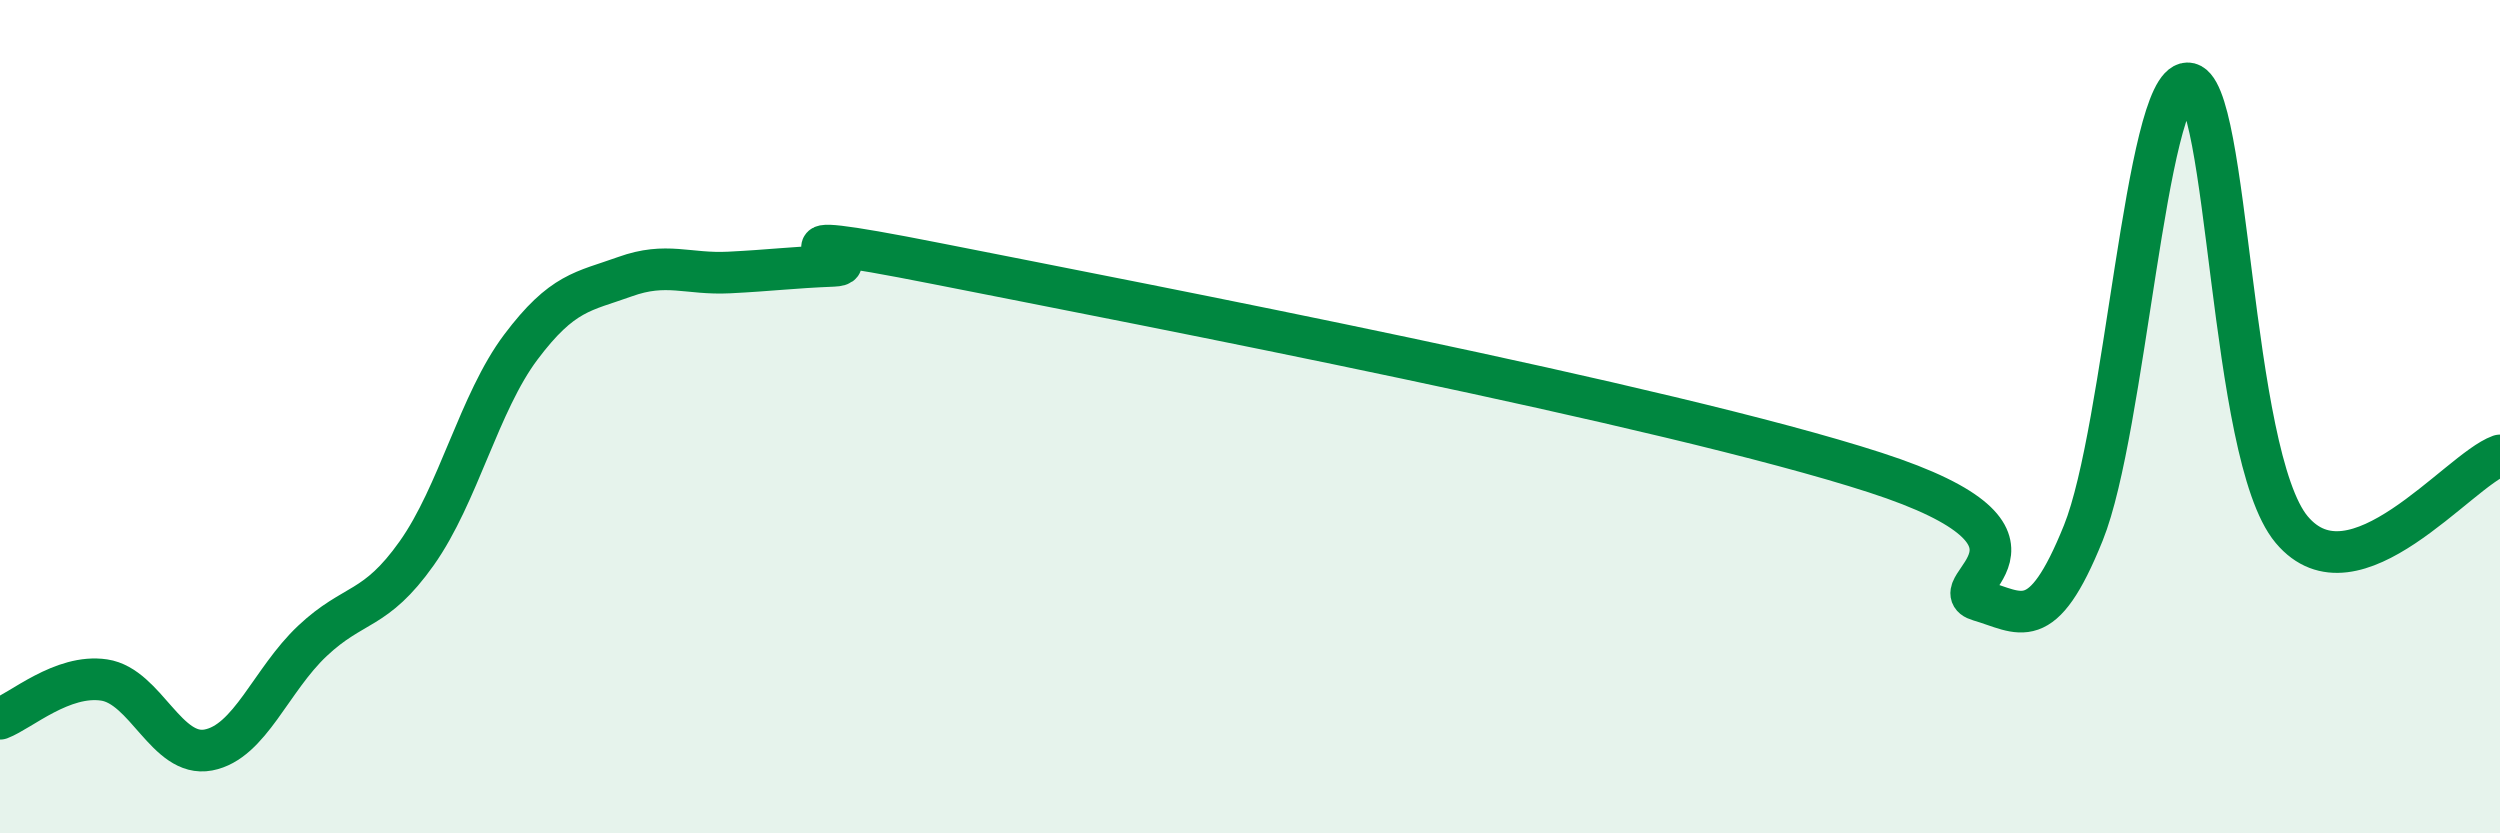
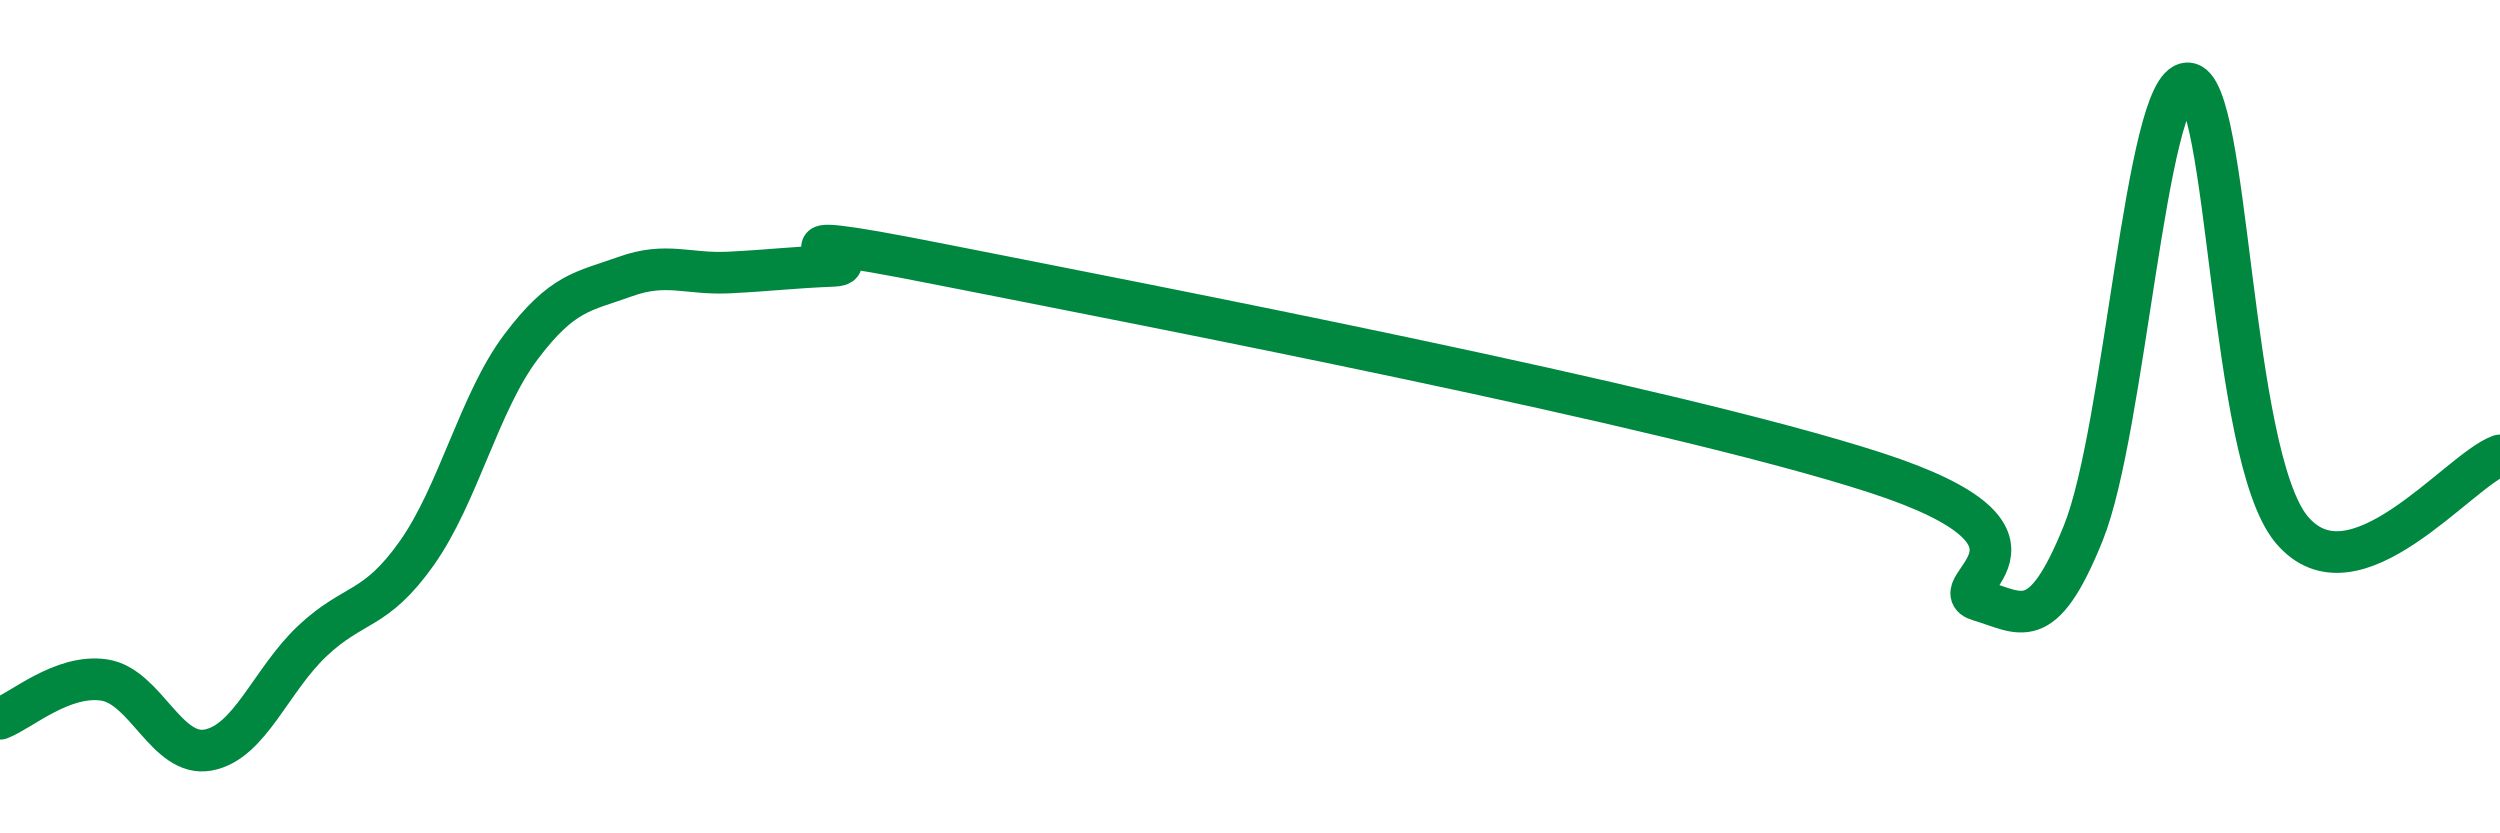
<svg xmlns="http://www.w3.org/2000/svg" width="60" height="20" viewBox="0 0 60 20">
-   <path d="M 0,17.25 C 0.5,17.06 1.5,16.17 2.5,16.32 C 3.5,16.47 4,18.19 5,18 C 6,17.81 6.5,16.32 7.5,15.38 C 8.5,14.44 9,14.69 10,13.28 C 11,11.87 11.5,9.66 12.5,8.33 C 13.5,7 14,7 15,6.64 C 16,6.28 16.5,6.59 17.5,6.54 C 18.5,6.49 19,6.42 20,6.38 C 21,6.34 17.5,5.34 22.5,6.33 C 27.5,7.32 40,9.72 45,11.34 C 50,12.96 46.5,14.12 47.5,14.41 C 48.5,14.7 49,15.27 50,12.79 C 51,10.31 51.5,2.02 52.5,2 C 53.5,1.98 53.5,10.92 55,12.71 C 56.5,14.5 59,11.29 60,10.93L60 20L0 20Z" fill="#008740" opacity="0.1" stroke-linecap="round" stroke-linejoin="round" />
  <path d="M 0,17.25 C 0.5,17.06 1.5,16.17 2.5,16.32 C 3.5,16.47 4,18.19 5,18 C 6,17.81 6.5,16.32 7.5,15.38 C 8.5,14.44 9,14.69 10,13.28 C 11,11.87 11.5,9.66 12.5,8.33 C 13.5,7 14,7 15,6.64 C 16,6.28 16.5,6.59 17.5,6.54 C 18.5,6.49 19,6.42 20,6.38 C 21,6.34 17.5,5.34 22.5,6.33 C 27.5,7.32 40,9.72 45,11.34 C 50,12.96 46.5,14.12 47.5,14.41 C 48.5,14.7 49,15.27 50,12.79 C 51,10.31 51.5,2.02 52.5,2 C 53.5,1.98 53.5,10.92 55,12.71 C 56.5,14.5 59,11.29 60,10.93" stroke="#008740" stroke-width="1" fill="none" stroke-linecap="round" stroke-linejoin="round" />
</svg>